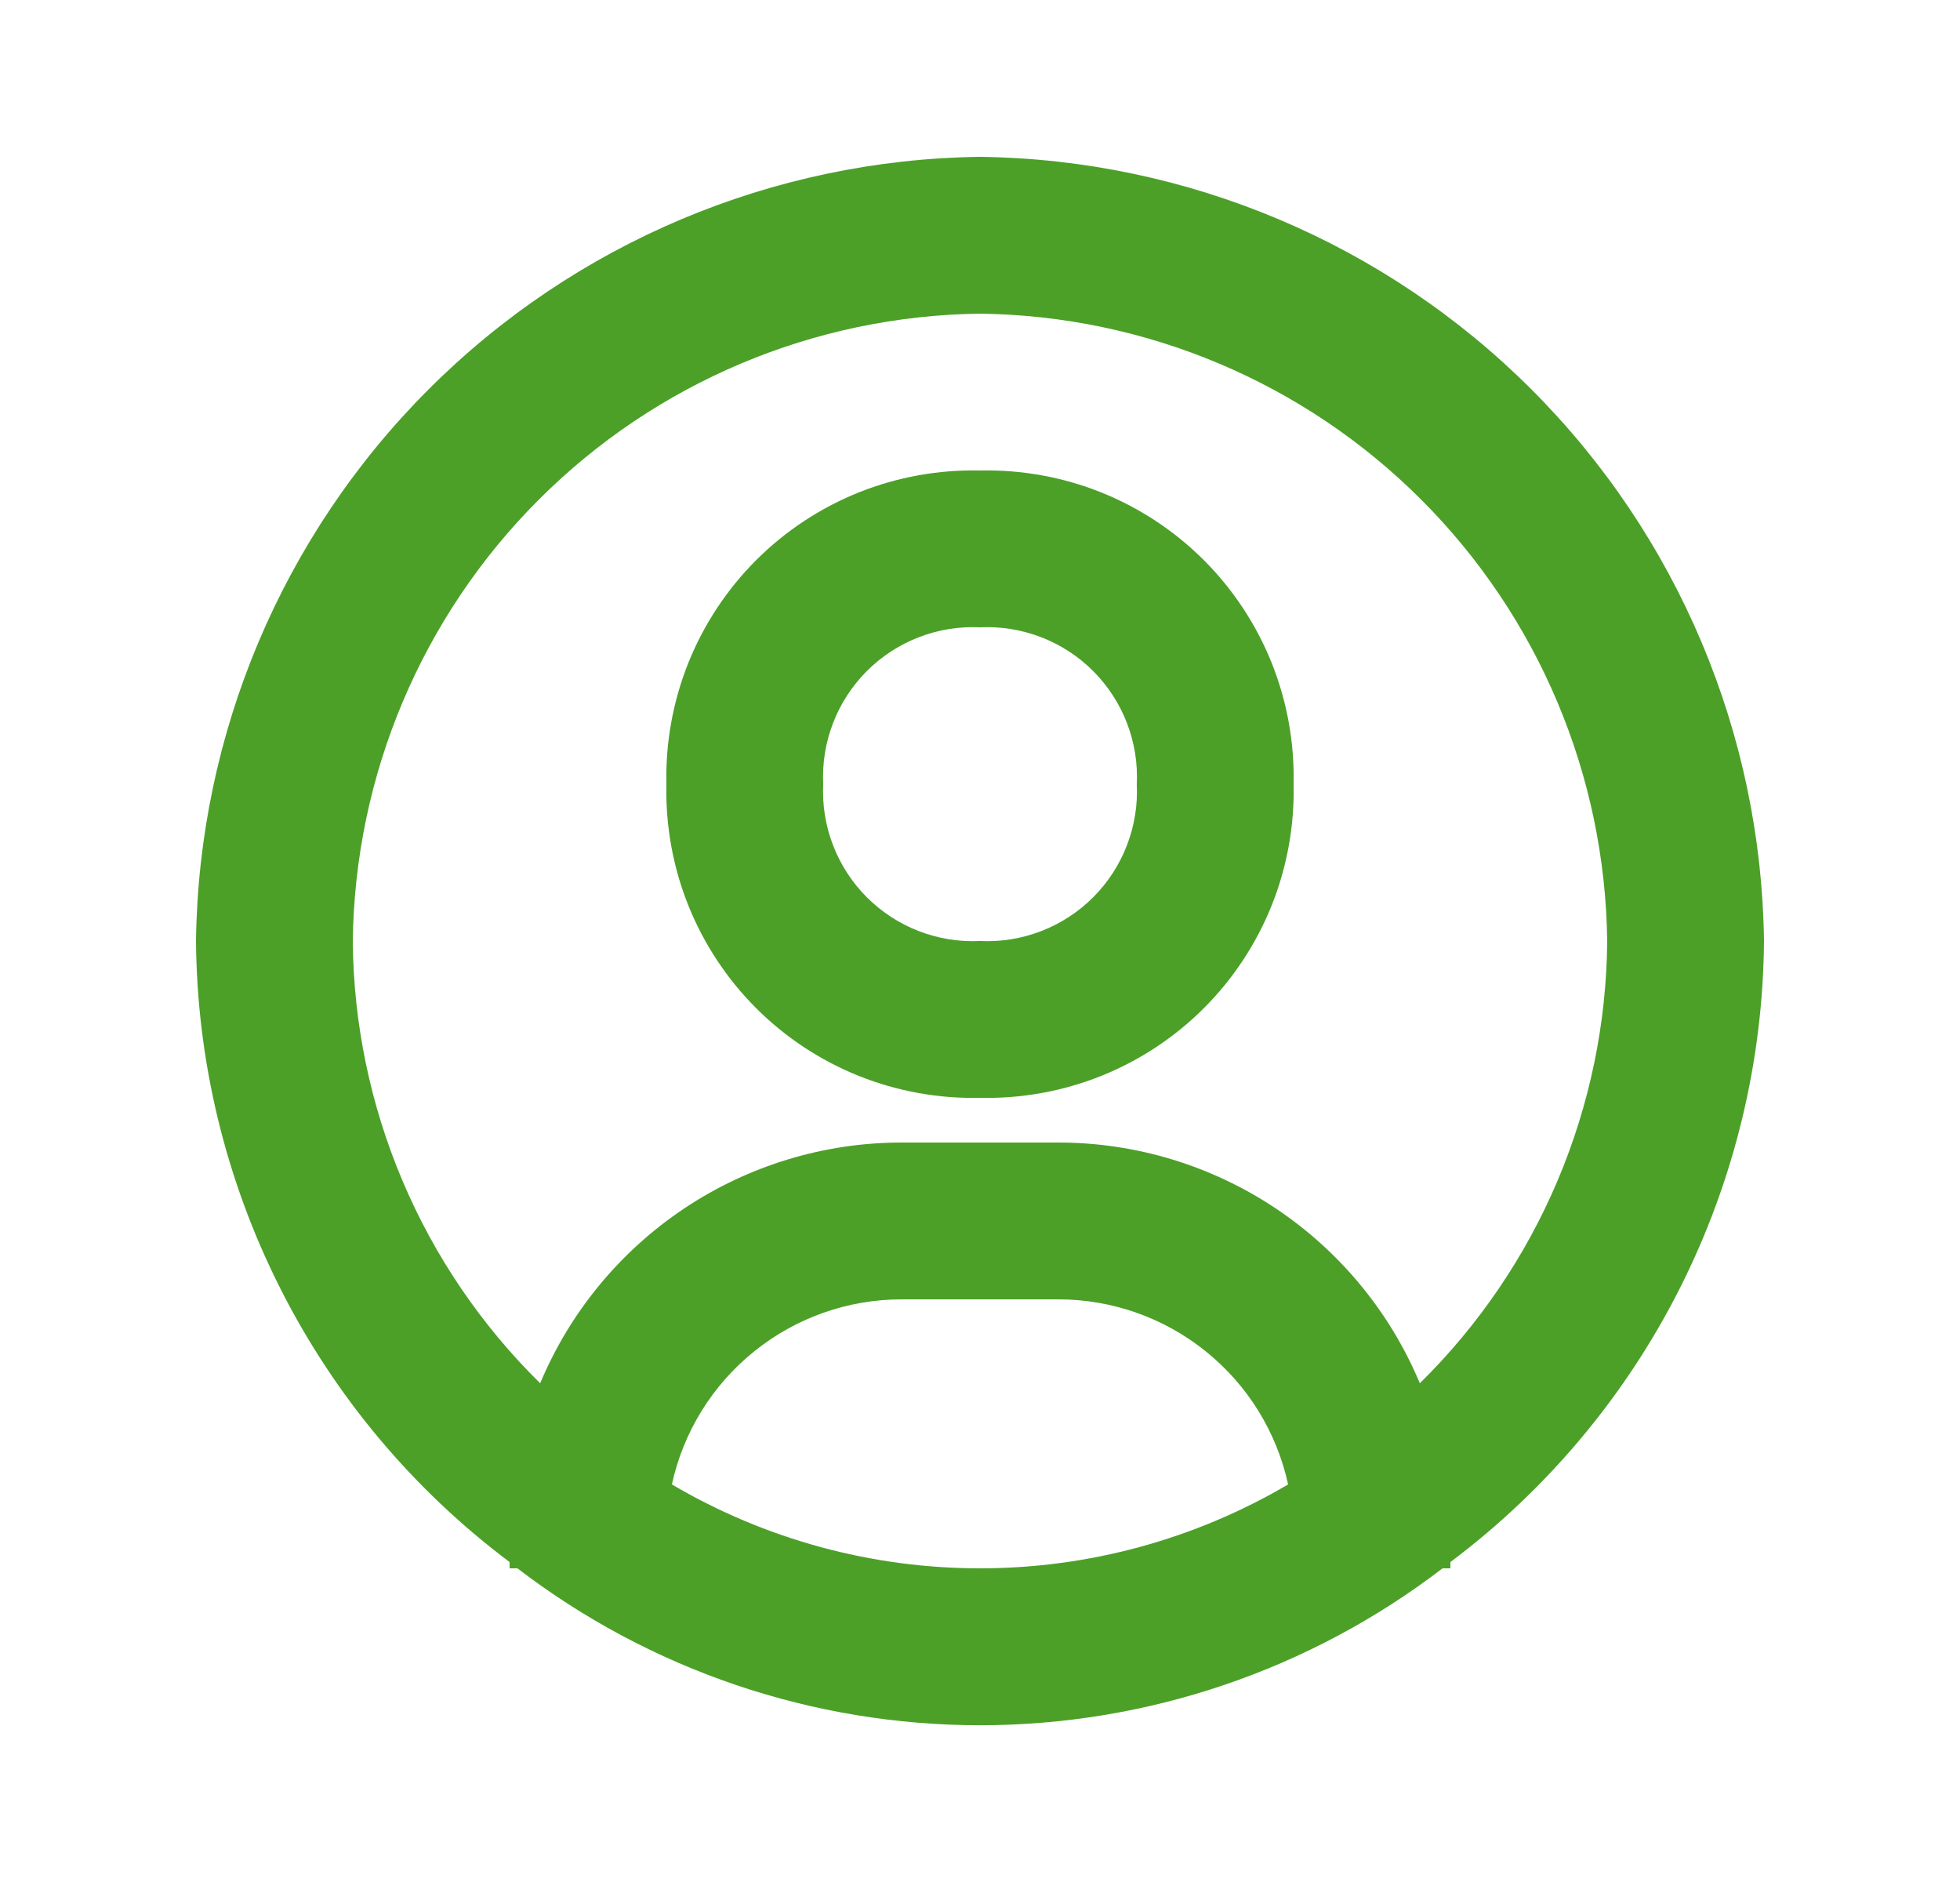
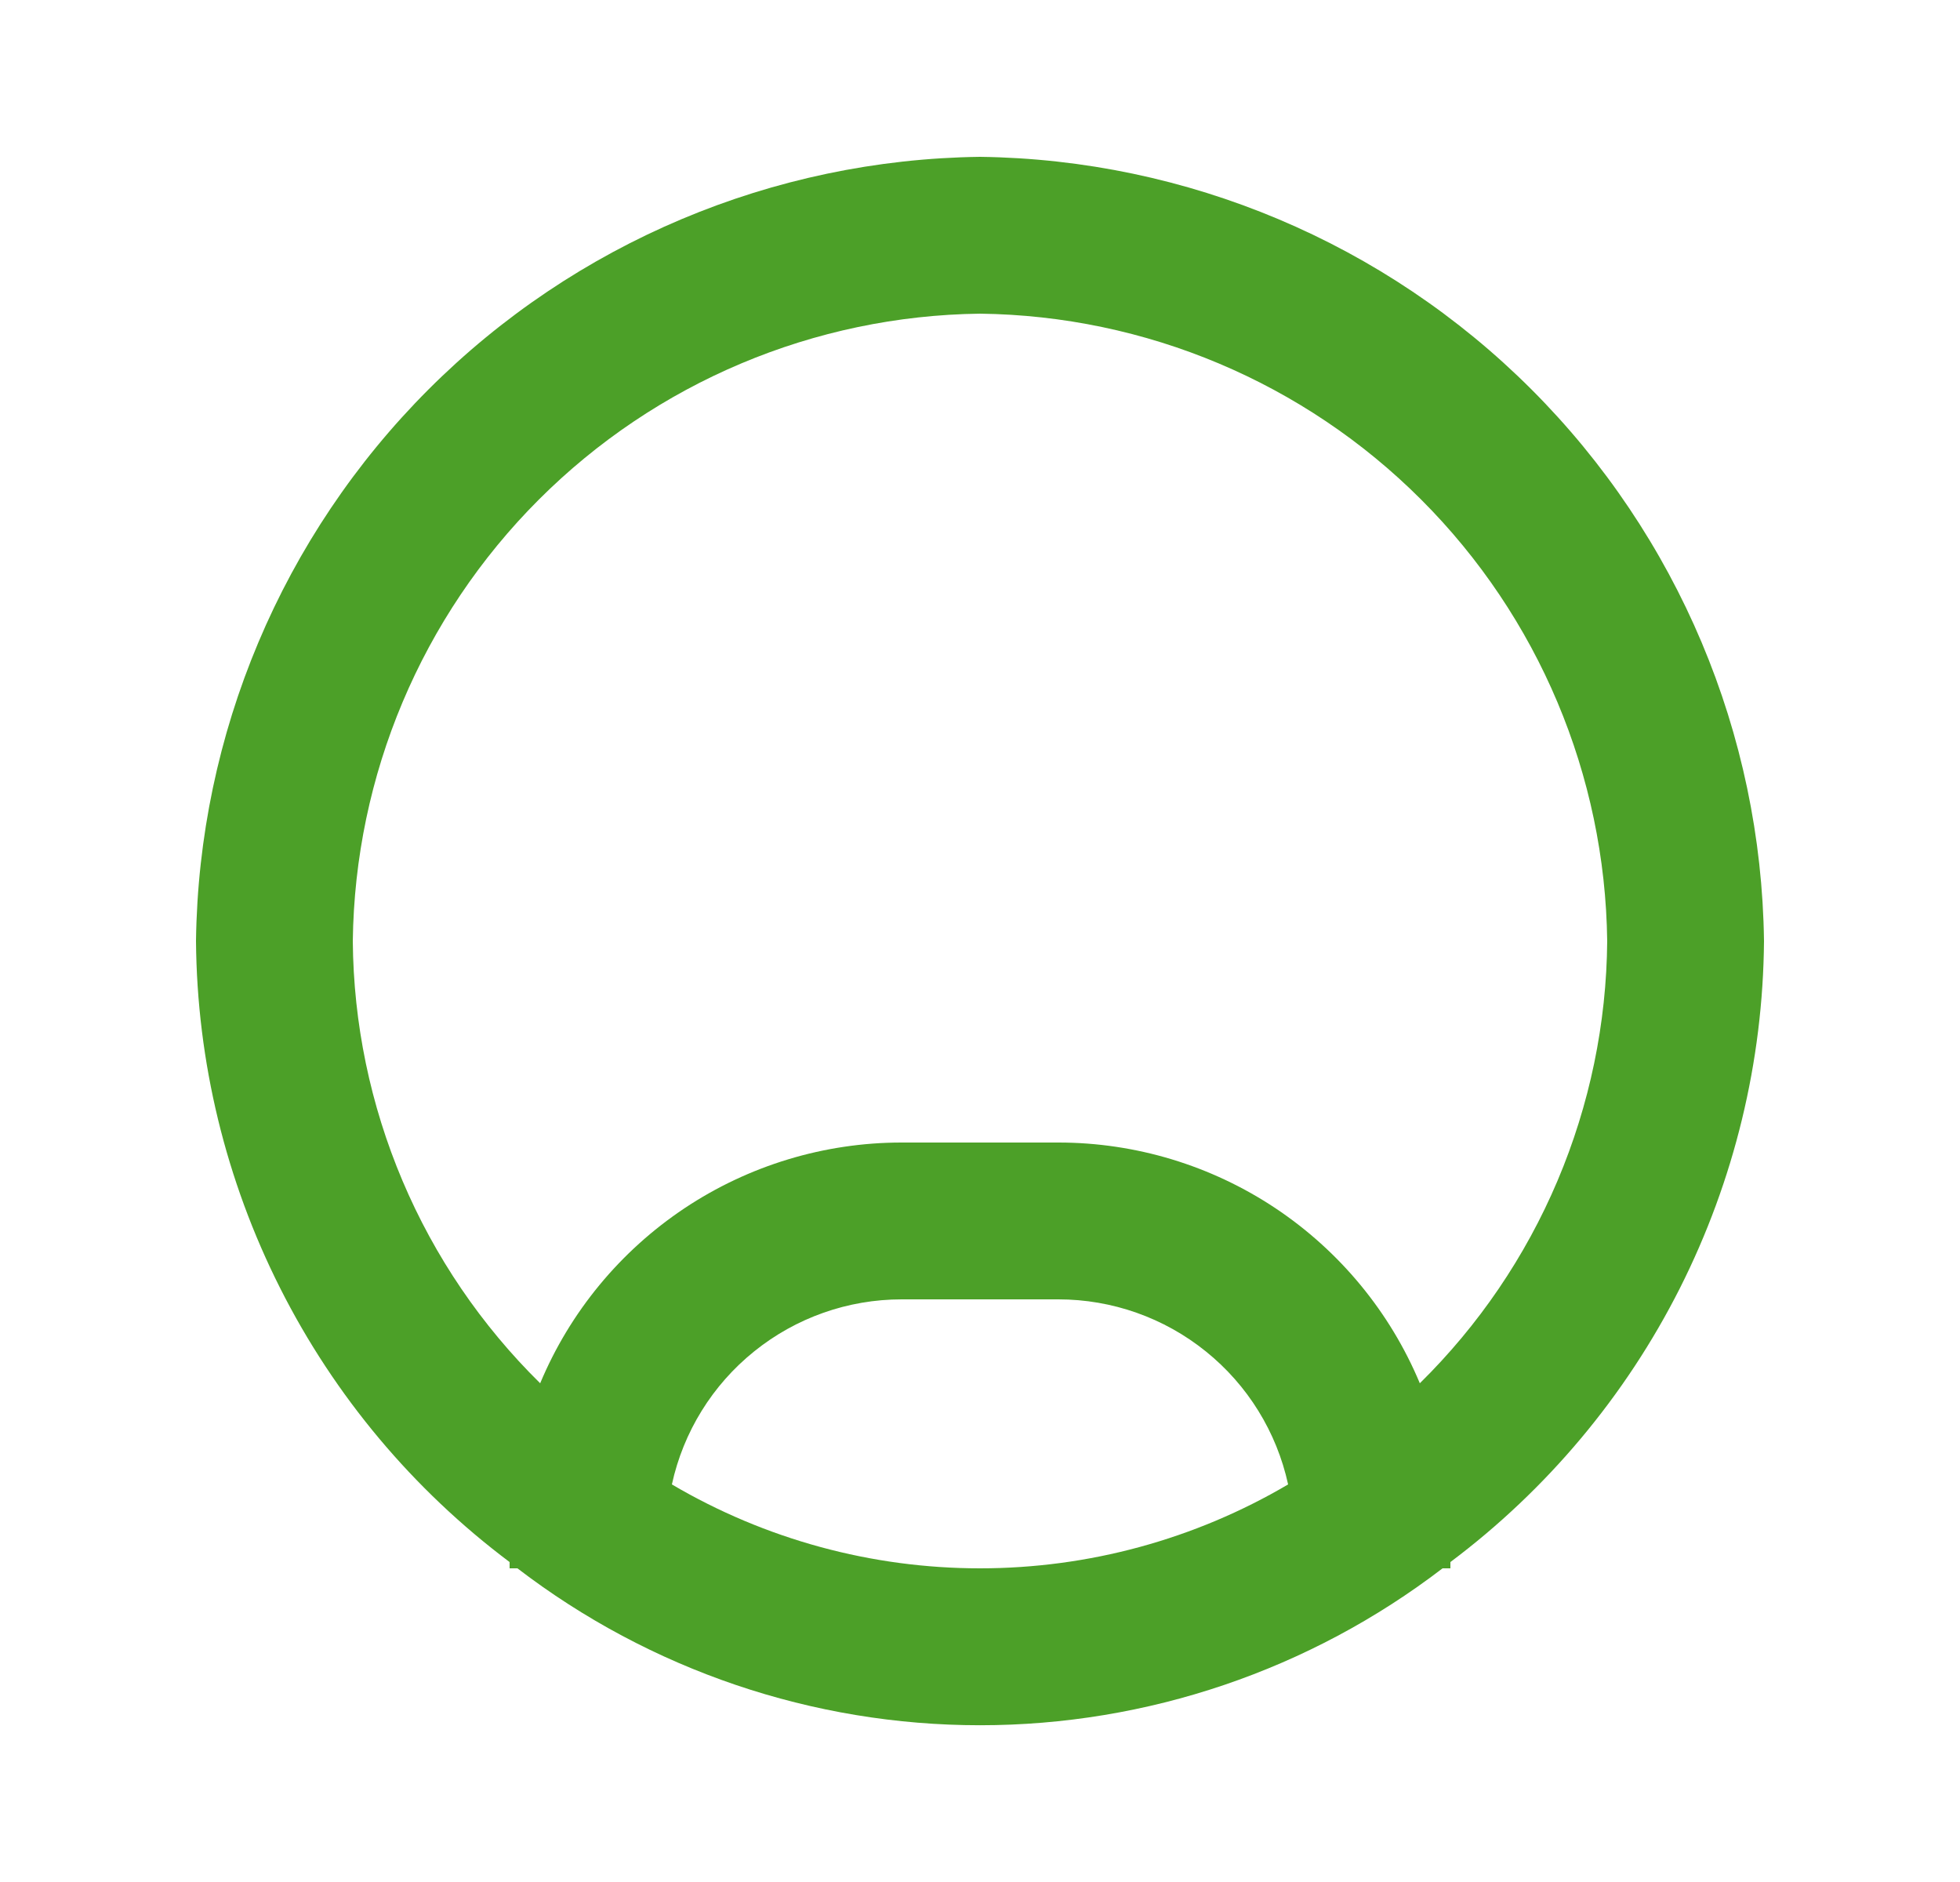
<svg xmlns="http://www.w3.org/2000/svg" width="25" height="24" viewBox="0 0 25 24" fill="none">
  <g id="Icon / user-circle">
    <g id="icon">
      <path d="M12.5 2C9.858 2.034 7.334 3.098 5.466 4.966C3.598 6.834 2.534 9.358 2.5 12C2.512 13.539 2.88 15.054 3.574 16.428C4.267 17.802 5.269 18.997 6.5 19.92V20H6.6C8.293 21.297 10.367 22.001 12.5 22.001C14.633 22.001 16.707 21.297 18.4 20H18.5V19.92C19.731 18.997 20.733 17.802 21.427 16.428C22.12 15.054 22.488 13.539 22.5 12C22.466 9.358 21.402 6.834 19.534 4.966C17.666 3.098 15.142 2.034 12.5 2ZM8.57 18.93C8.716 18.261 9.086 17.663 9.619 17.234C10.152 16.804 10.816 16.57 11.5 16.57H13.5C14.184 16.57 14.848 16.804 15.381 17.234C15.914 17.663 16.284 18.261 16.43 18.93C15.239 19.631 13.882 20 12.5 20C11.118 20 9.761 19.631 8.57 18.93ZM18.11 17.64C17.73 16.731 17.089 15.955 16.269 15.408C15.449 14.862 14.485 14.57 13.5 14.57H11.5C10.515 14.57 9.551 14.862 8.731 15.408C7.911 15.955 7.27 16.731 6.89 17.64C6.141 16.903 5.544 16.026 5.134 15.058C4.724 14.09 4.508 13.051 4.5 12C4.526 9.886 5.377 7.867 6.872 6.372C8.367 4.877 10.386 4.026 12.5 4C14.614 4.026 16.634 4.877 18.128 6.372C19.623 7.867 20.474 9.886 20.5 12C20.492 13.051 20.276 14.09 19.866 15.058C19.456 16.026 18.859 16.903 18.11 17.64Z" fill="#4CA028" />
-       <path d="M12.5 6C11.971 5.988 11.446 6.083 10.955 6.279C10.464 6.476 10.018 6.77 9.644 7.144C9.27 7.518 8.976 7.964 8.779 8.455C8.583 8.946 8.488 9.471 8.5 10C8.488 10.529 8.583 11.054 8.779 11.545C8.976 12.036 9.27 12.482 9.644 12.856C10.018 13.23 10.464 13.524 10.955 13.721C11.446 13.917 11.971 14.012 12.5 14C13.029 14.012 13.554 13.917 14.045 13.721C14.536 13.524 14.982 13.23 15.356 12.856C15.73 12.482 16.024 12.036 16.221 11.545C16.417 11.054 16.512 10.529 16.5 10C16.512 9.471 16.417 8.946 16.221 8.455C16.024 7.964 15.73 7.518 15.356 7.144C14.982 6.77 14.536 6.476 14.045 6.279C13.554 6.083 13.029 5.988 12.5 6ZM12.5 12C12.234 12.013 11.968 11.97 11.72 11.874C11.471 11.778 11.246 11.631 11.057 11.443C10.869 11.255 10.722 11.029 10.626 10.78C10.53 10.532 10.487 10.266 10.5 10C10.487 9.734 10.53 9.468 10.626 9.22C10.722 8.971 10.869 8.746 11.057 8.557C11.246 8.369 11.471 8.222 11.72 8.126C11.968 8.03 12.234 7.987 12.5 8C12.766 7.987 13.032 8.03 13.28 8.126C13.529 8.222 13.755 8.369 13.943 8.557C14.131 8.746 14.278 8.971 14.374 9.22C14.47 9.468 14.513 9.734 14.5 10C14.513 10.266 14.47 10.532 14.374 10.78C14.278 11.029 14.131 11.255 13.943 11.443C13.755 11.631 13.529 11.778 13.28 11.874C13.032 11.97 12.766 12.013 12.5 12Z" fill="#4CA028" />
    </g>
  </g>
</svg>